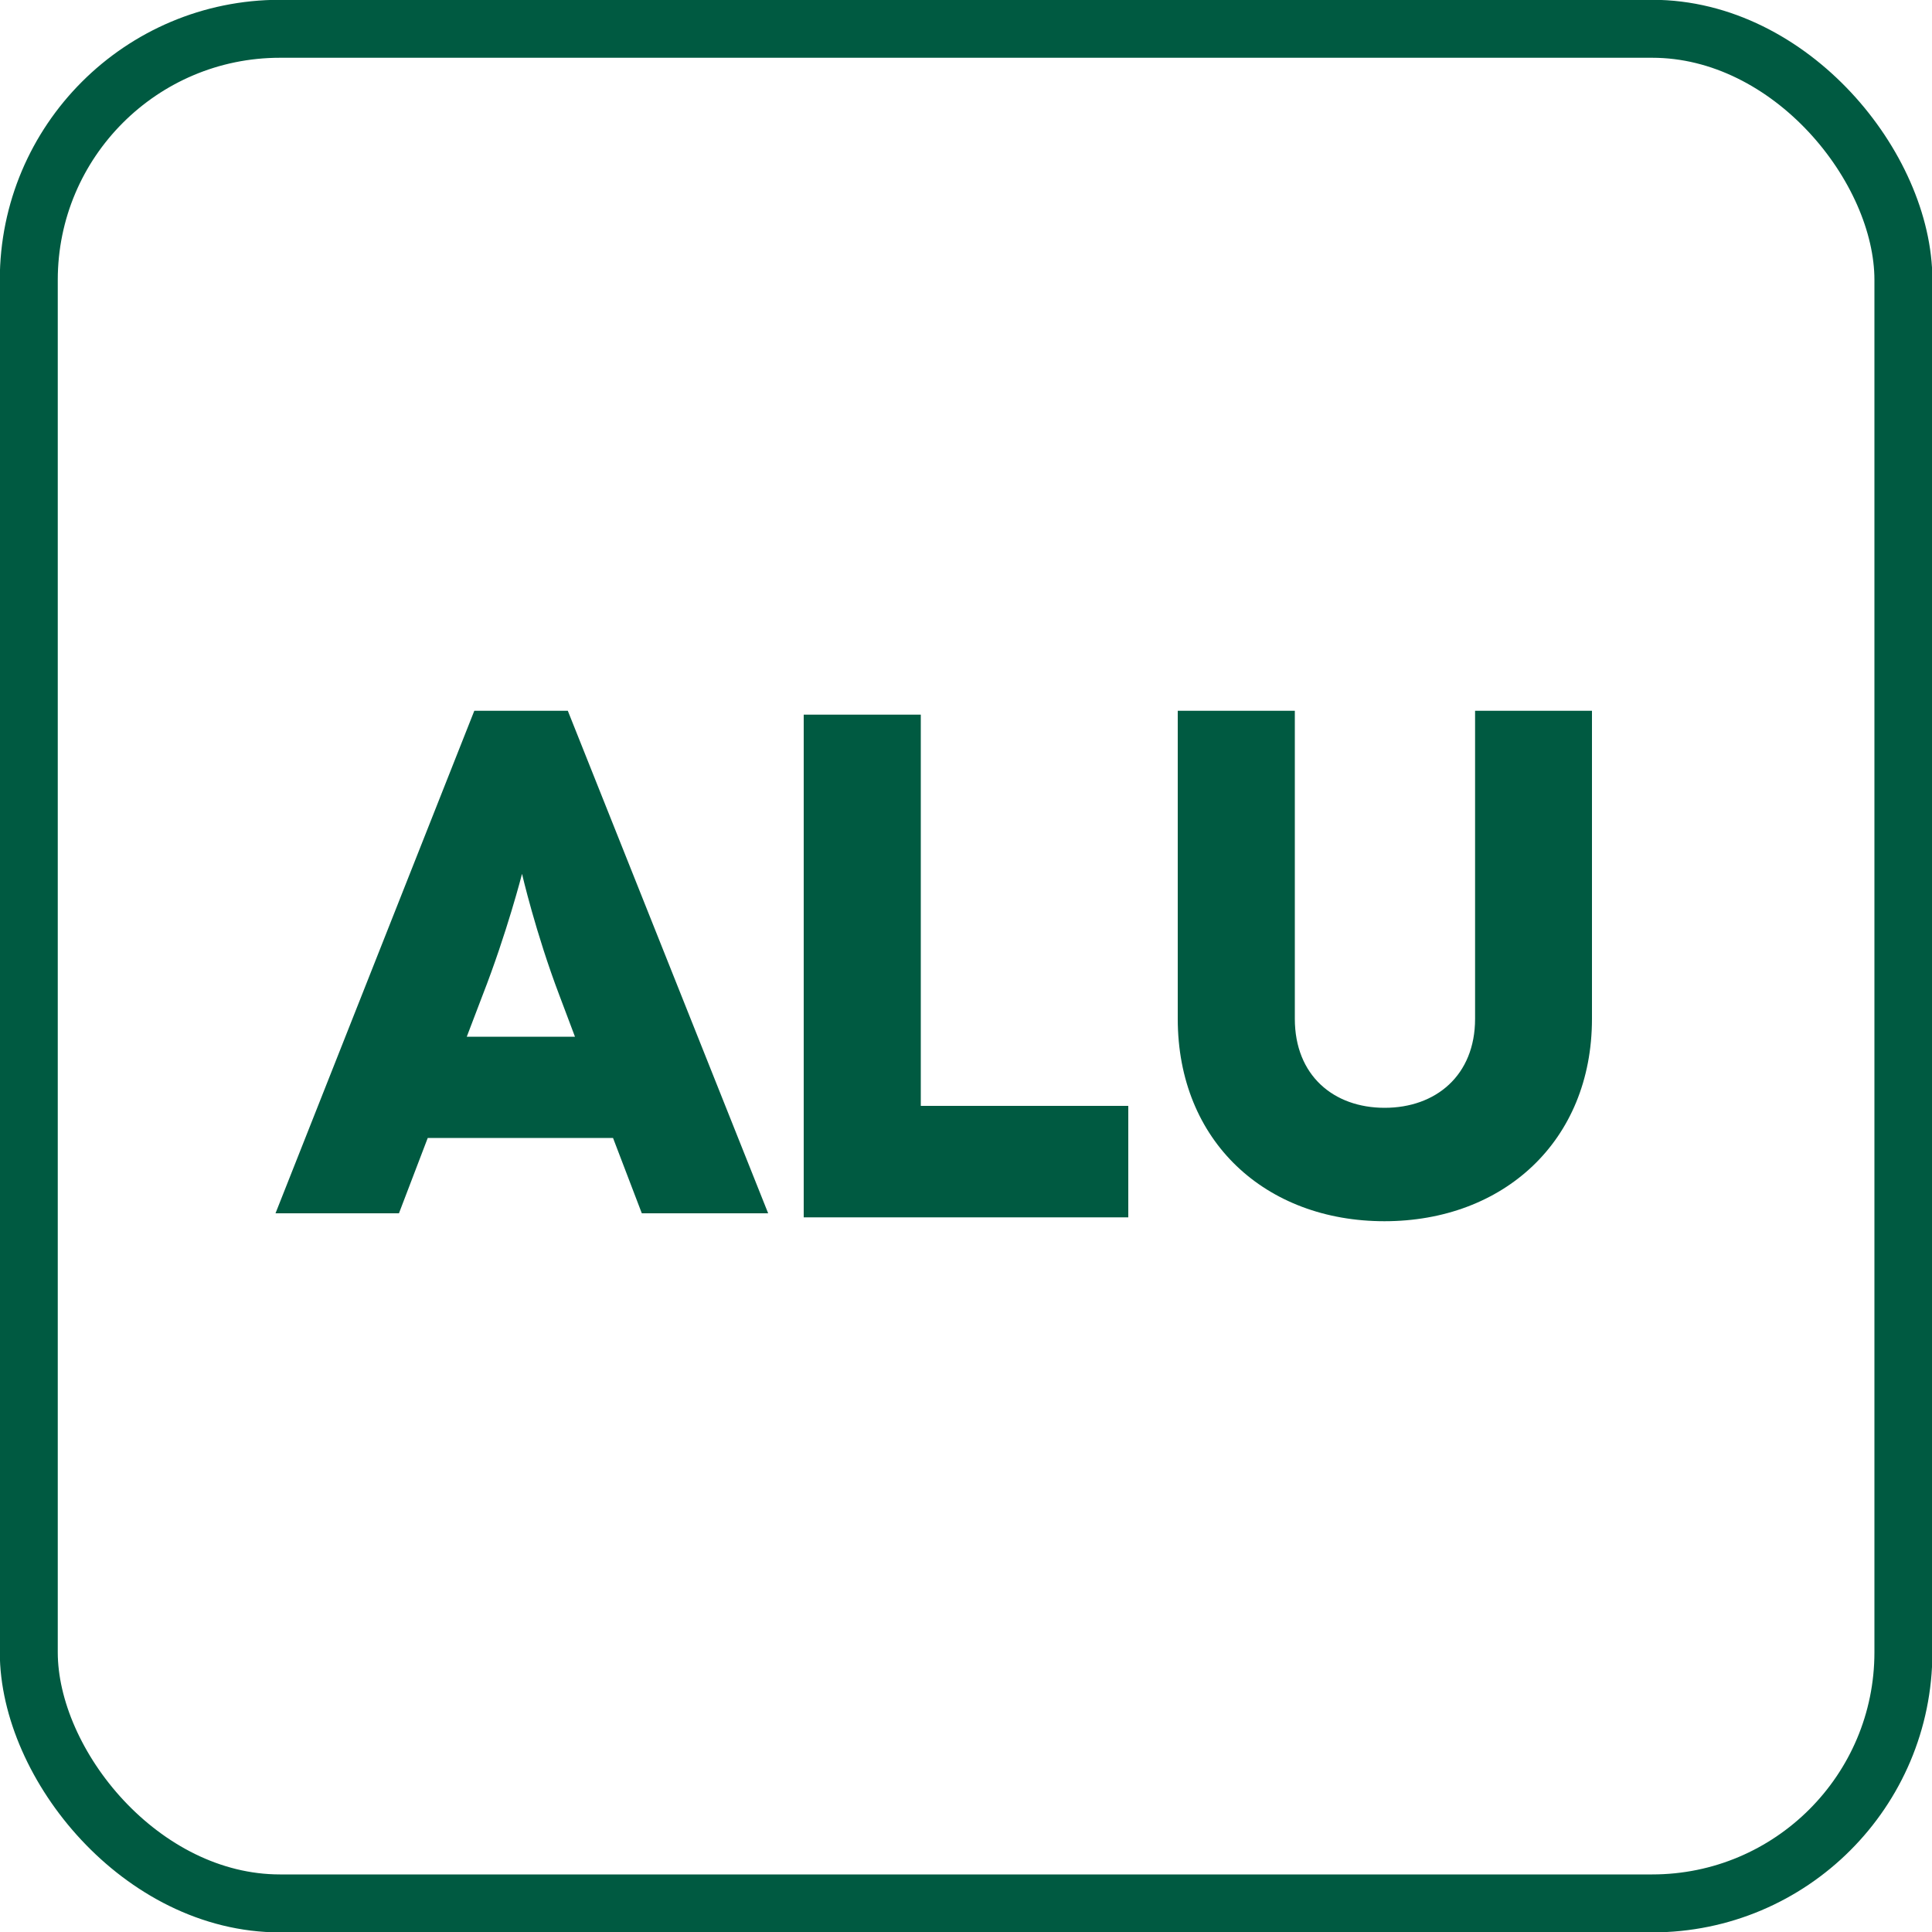
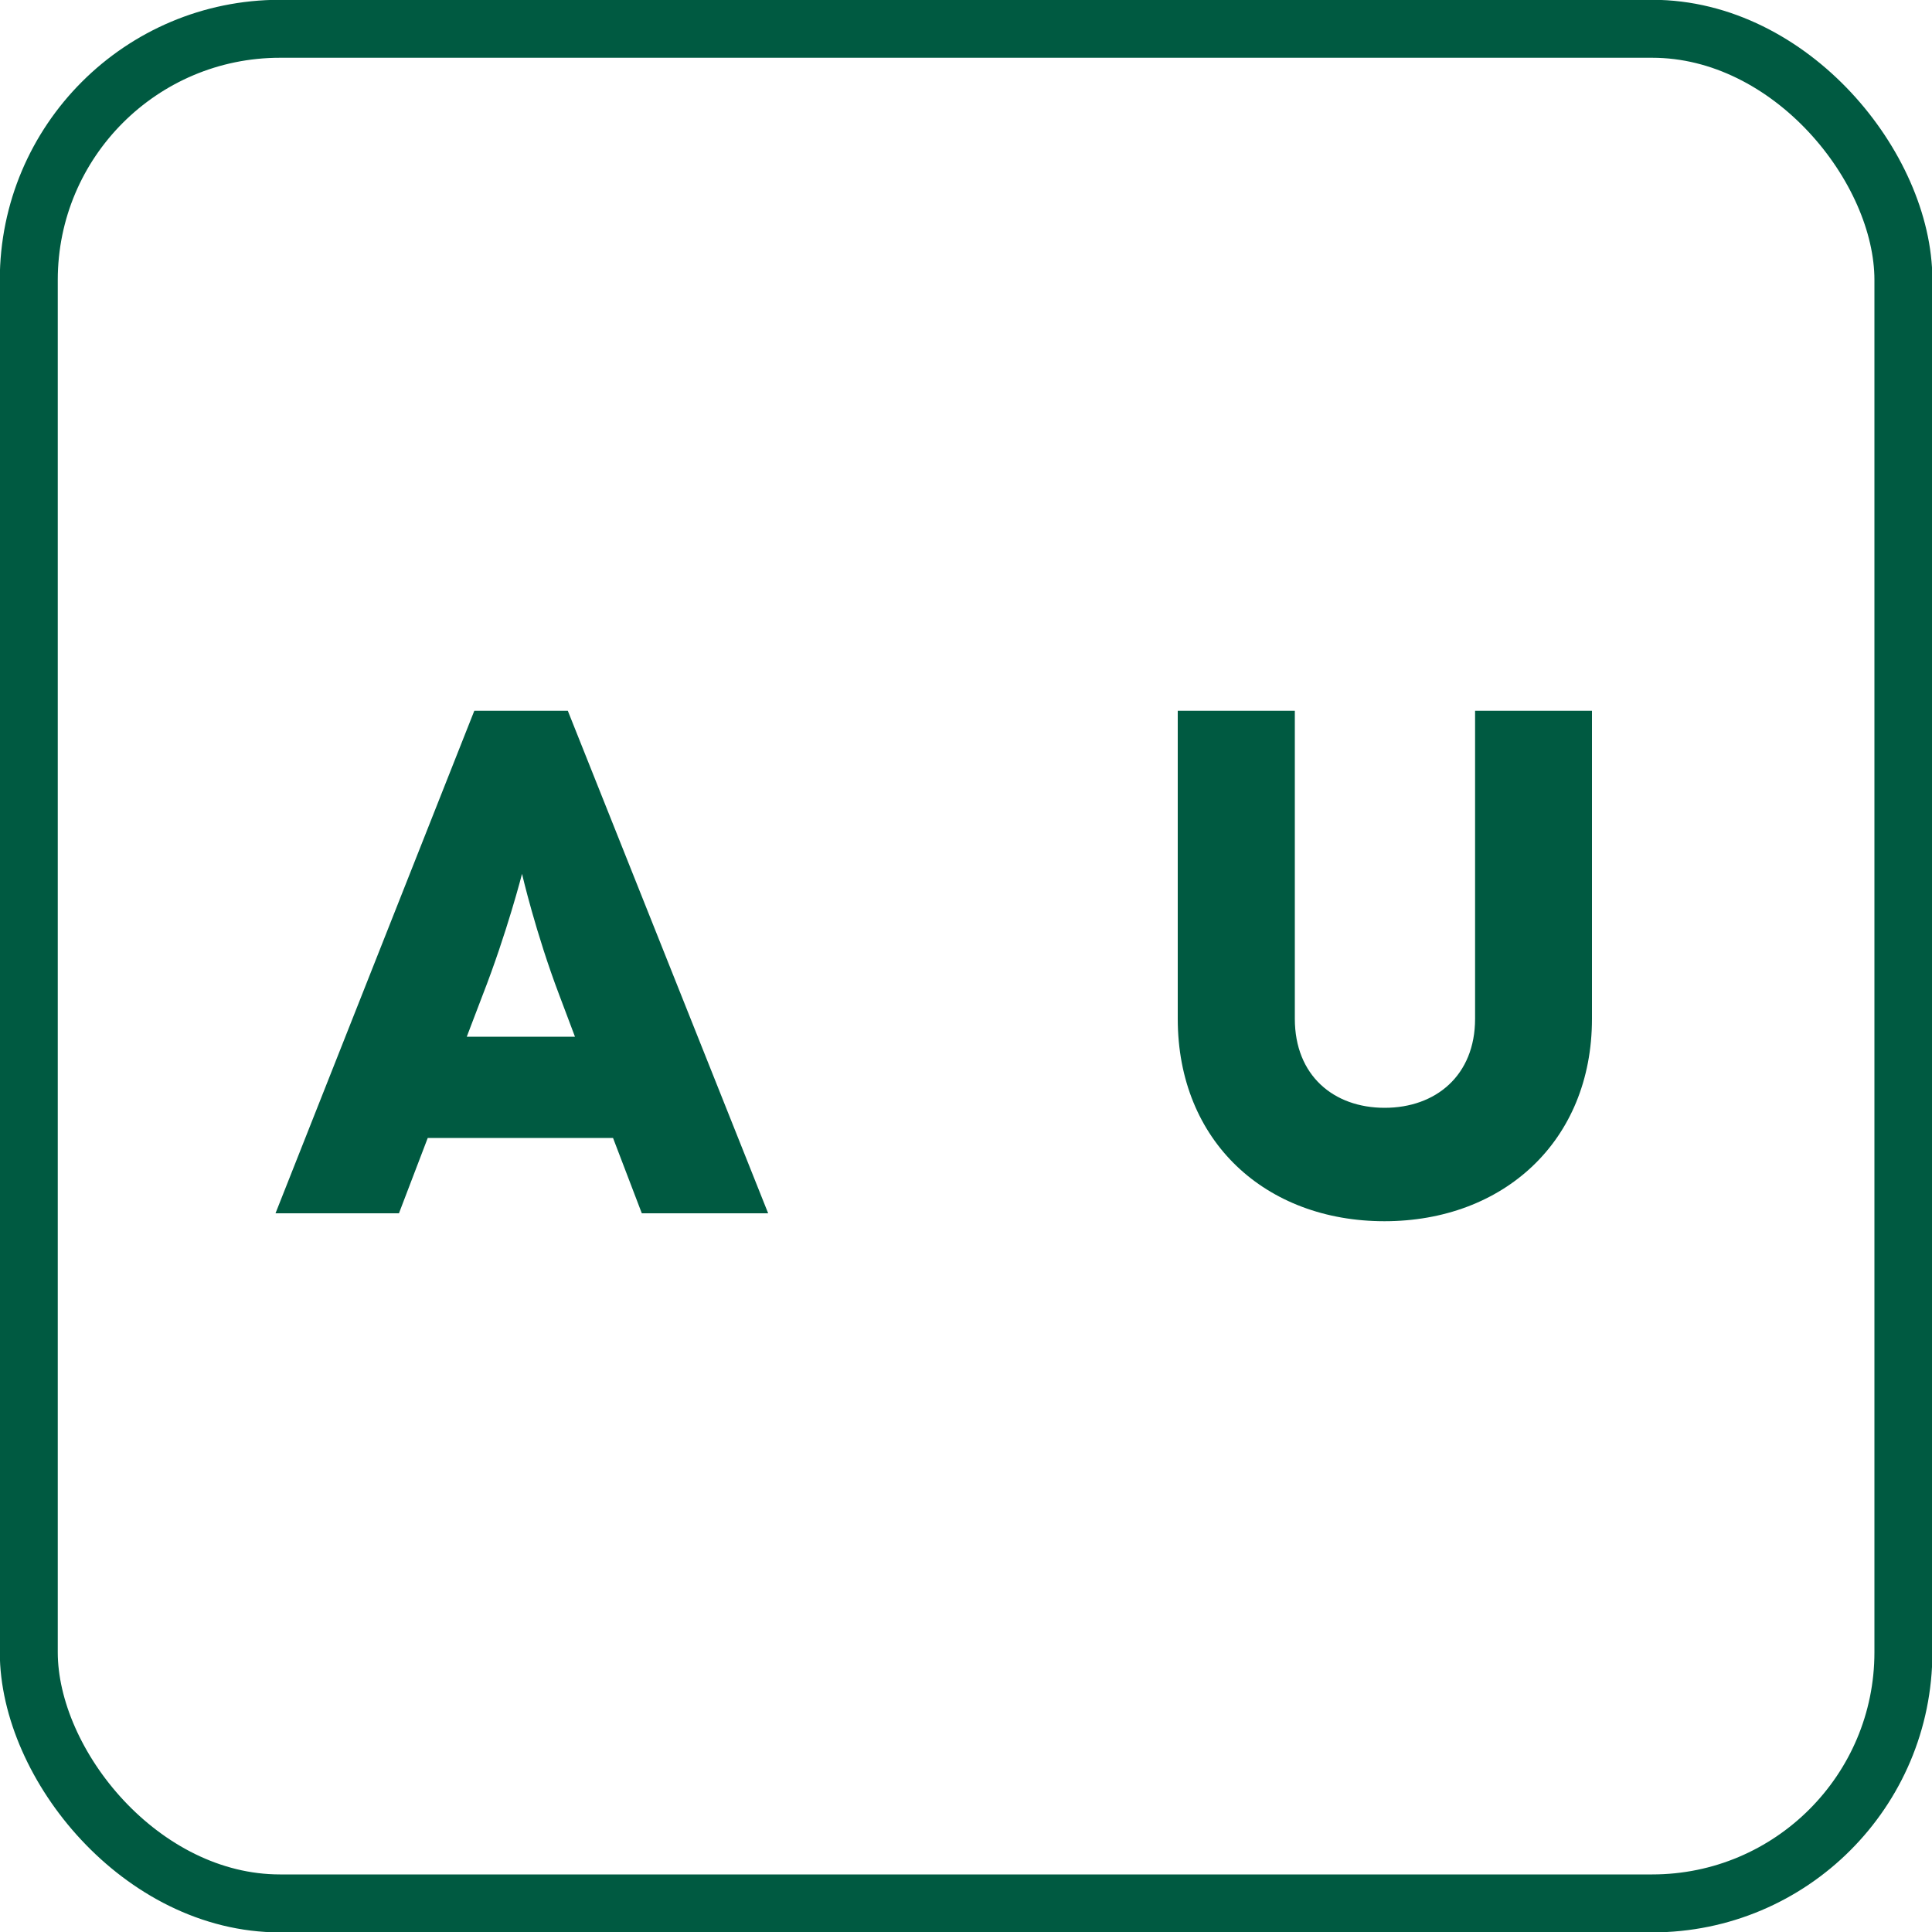
<svg xmlns="http://www.w3.org/2000/svg" id="Ebene_1" version="1.1" viewBox="0 0 1000 1000">
  <defs>
    <style>
      .st0 {
        fill: none;
        stroke: #005a41;
        stroke-linecap: round;
        stroke-linejoin: round;
        stroke-width: 30px;
      }

      .st1 {
        fill: #005a41;
      }
    </style>
  </defs>
  <g>
    <path class="st1" d="M297.6,536.6l-8.1-21.5c-12.3-32.4-19.3-62.8-19.3-62.8,0,0-7.8,30.5-20.4,62.8l-8.2,21.5h56.1ZM245.6,367.9h48.3l103.7,260.1h-65.4l-14.9-39h-95.9l-14.9,39h-63.9l102.9-260.1Z" />
-     <polygon class="st1" points="416 369.9 476.6 369.9 476.6 572.4 584 572.4 584 630.1 416 630.1 416 369.9" />
    <path class="st1" d="M609.6,527.3v-159.4h60.6v159.4c0,29.4,20.1,46.1,46.5,46.1s46.8-16.7,46.8-46.1v-159.4h60.5v159.4c0,63.5-46,104.8-107.4,104.8s-107-41.2-107-104.8" />
  </g>
  <rect class="st0" x="14.9" y="14.9" width="970.3" height="970.3" rx="130" ry="130" />
</svg>